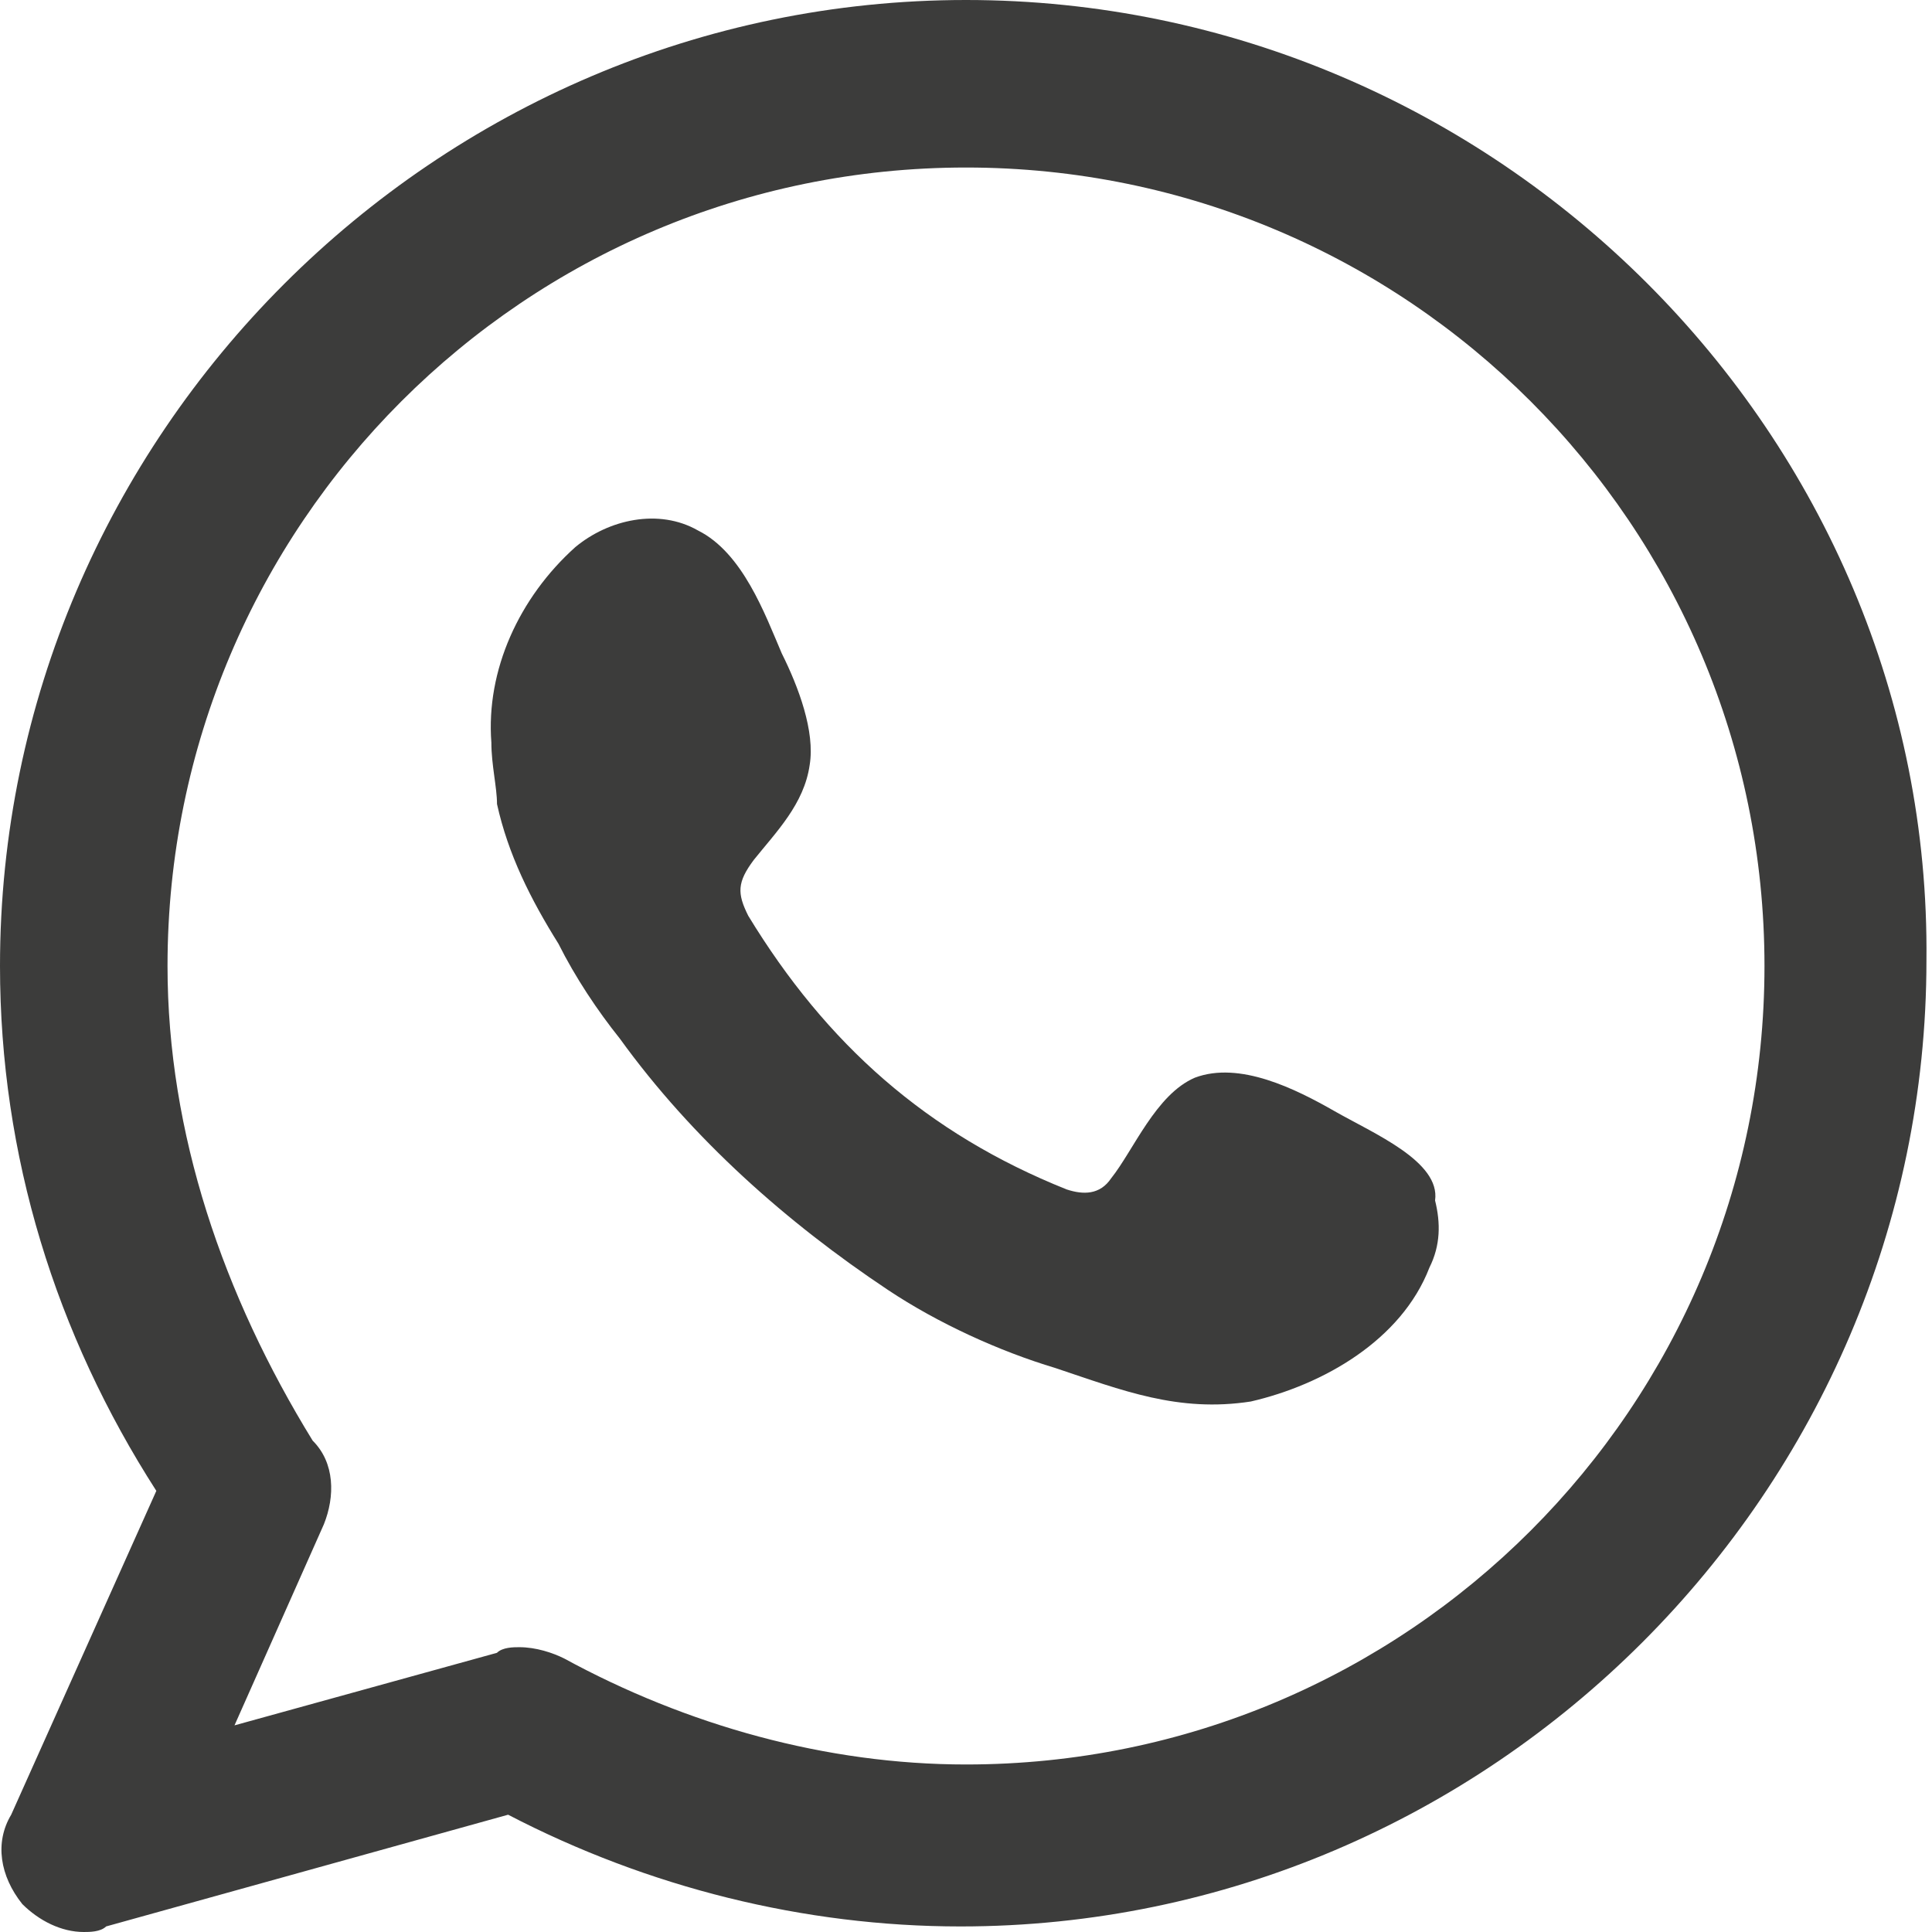
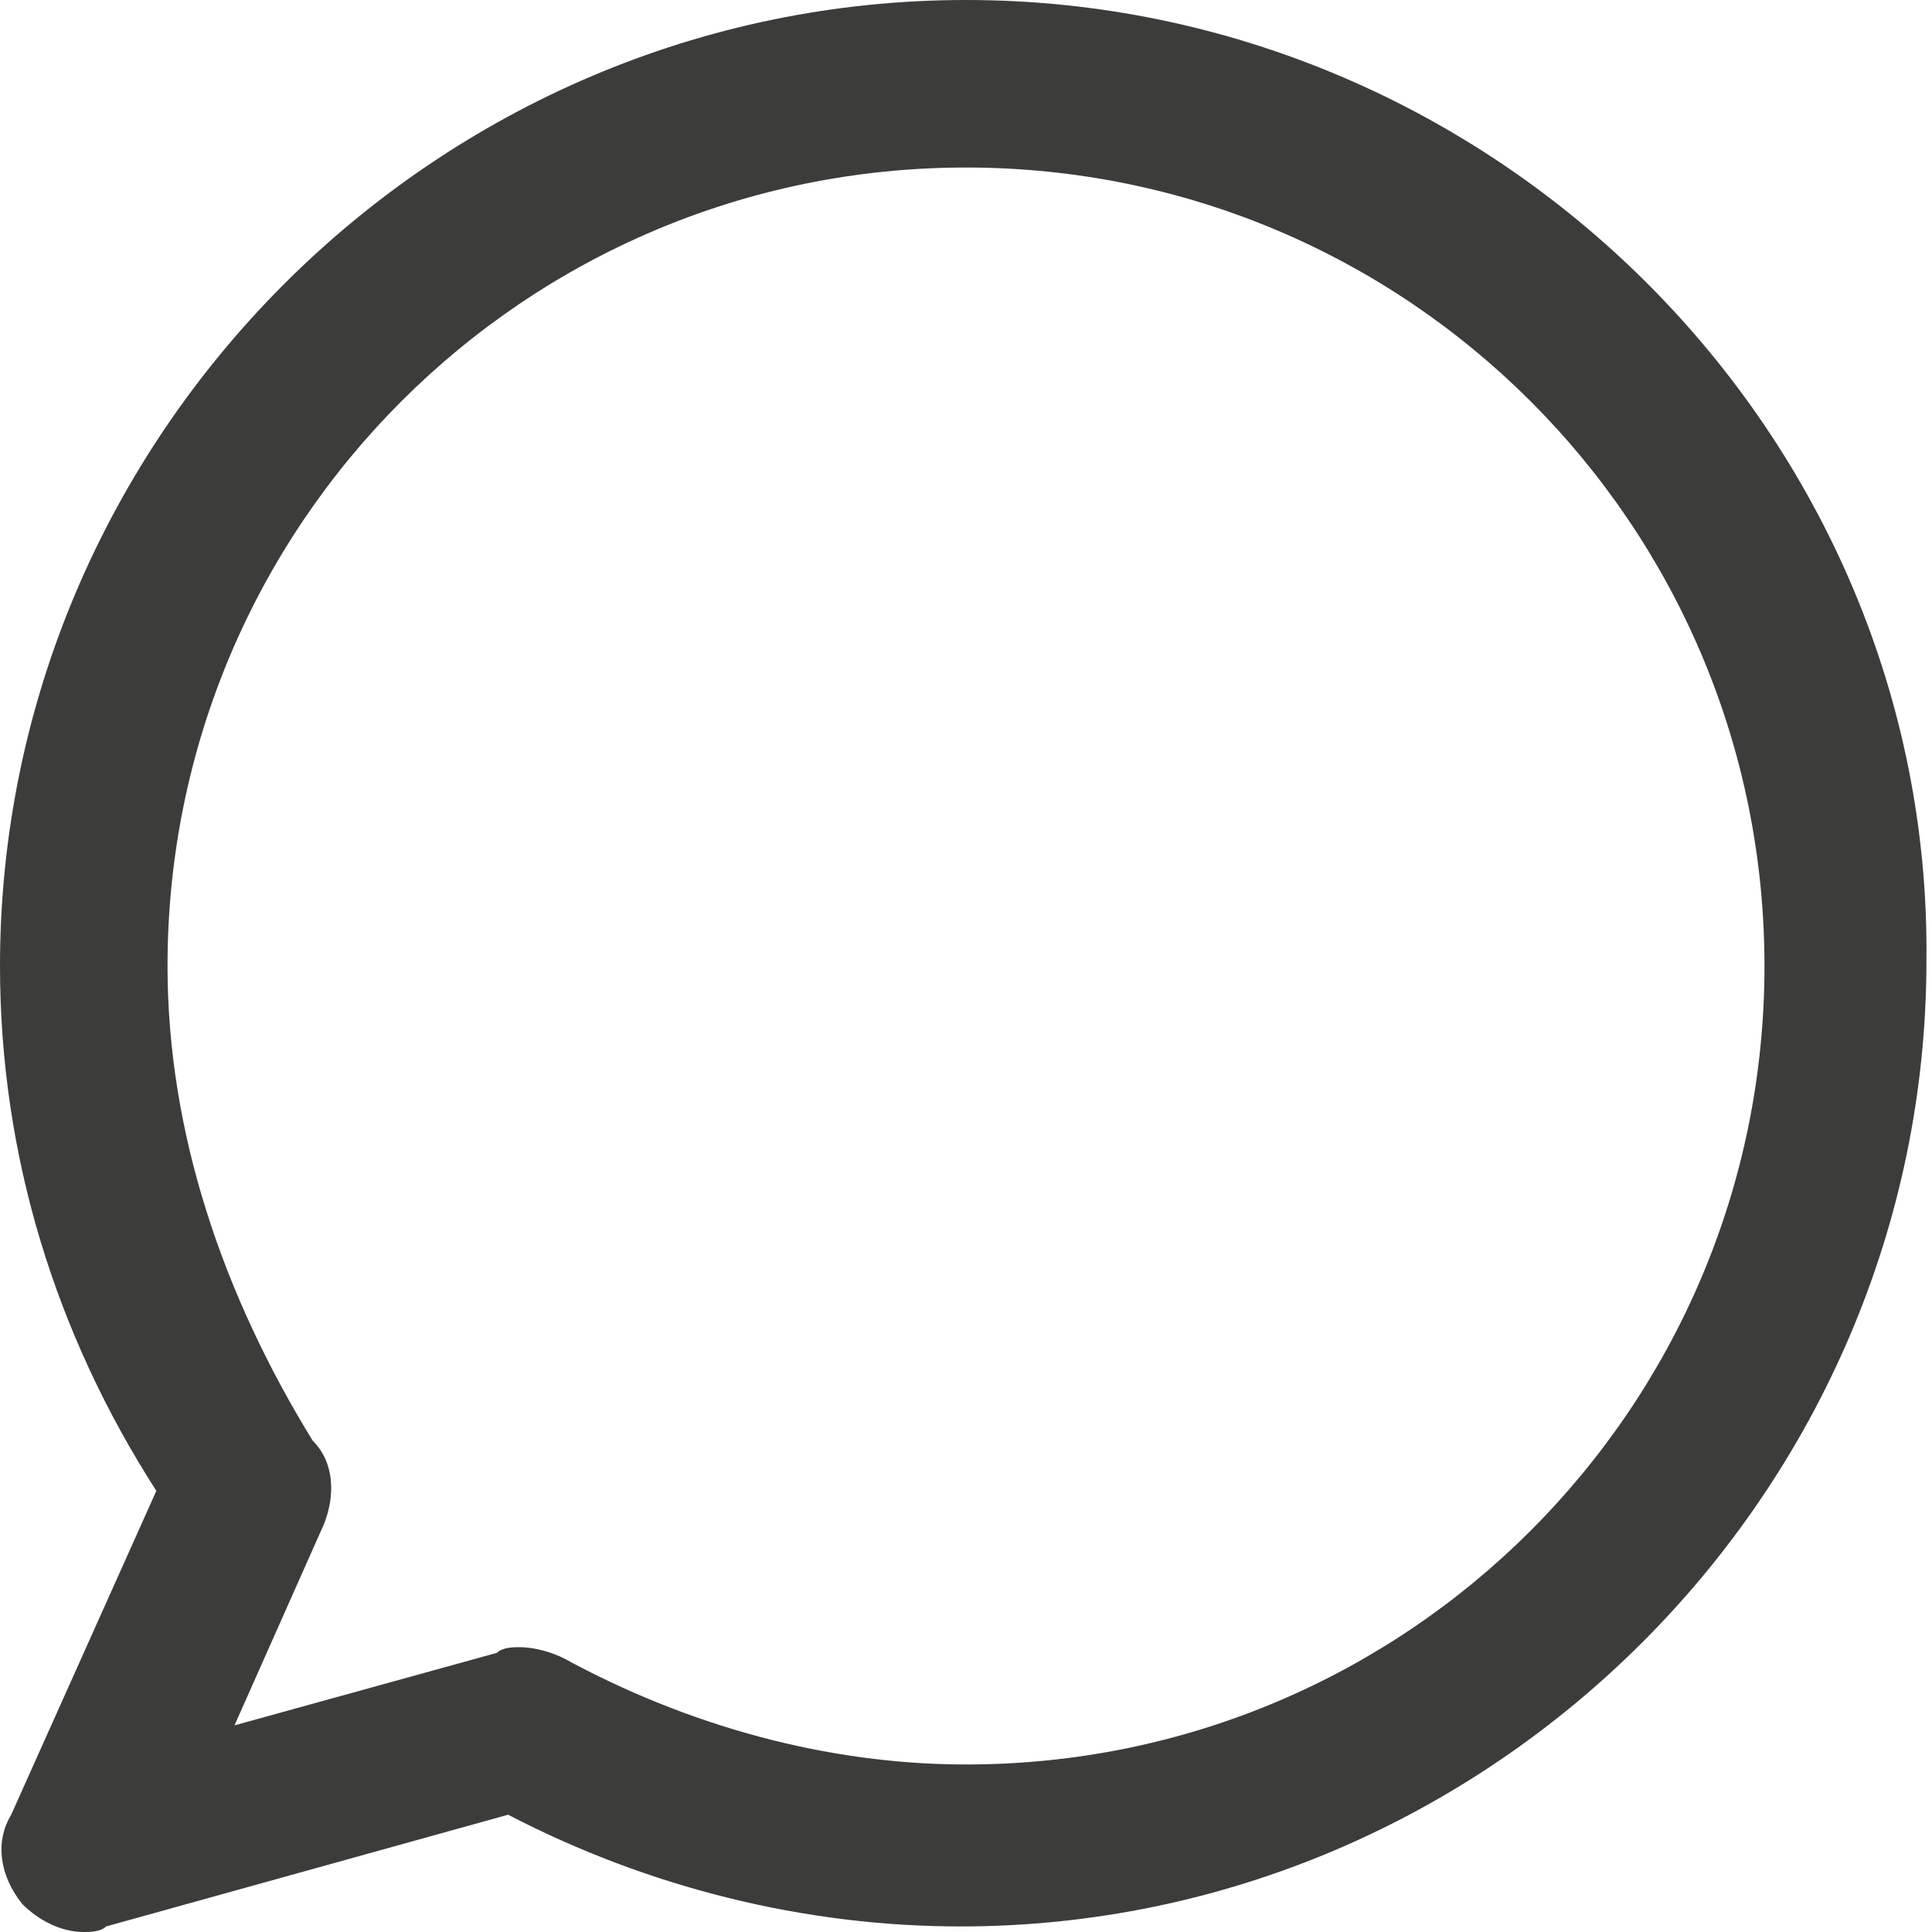
<svg xmlns="http://www.w3.org/2000/svg" width="24" height="24" viewBox="0 0 24 24" fill="none">
  <path fill-rule="evenodd" clip-rule="evenodd" d="M12 0C5.41 0 0 5.41 0 12C0 14.358 0.694 16.578 1.942 18.52L0.139 22.543C-0.069 22.89 0 23.306 0.277 23.653C0.486 23.861 0.763 24 1.04 24C1.11 24 1.249 24 1.318 23.931L6.312 22.543C8.046 23.445 9.988 23.931 11.931 23.931C18.52 23.931 23.931 18.52 23.931 11.931C24 5.41 18.59 0 12 0ZM12 21.919C10.266 21.919 8.532 21.433 7.006 20.601C6.867 20.532 6.659 20.462 6.451 20.462C6.381 20.462 6.243 20.462 6.173 20.532L2.913 21.433L4.023 18.936C4.162 18.59 4.162 18.173 3.884 17.896C2.775 16.093 2.081 14.081 2.081 12C2.081 6.52 6.52 2.081 12 2.081C17.48 2.081 21.919 6.52 21.919 12C21.919 17.48 17.48 21.919 12 21.919Z" fill="#3C3C3B" />
-   <path fill-rule="evenodd" clip-rule="evenodd" d="M16.578 13.803C16.093 13.526 15.399 13.179 14.844 13.387C14.358 13.595 14.081 14.289 13.804 14.636C13.665 14.844 13.457 14.844 13.249 14.775C11.515 14.081 10.266 12.971 9.295 11.376C9.156 11.098 9.156 10.96 9.364 10.682C9.642 10.335 9.989 9.988 10.058 9.503C10.127 9.087 9.919 8.532 9.711 8.116C9.503 7.63 9.226 6.867 8.671 6.59C8.185 6.312 7.561 6.451 7.145 6.798C6.451 7.422 6.035 8.324 6.104 9.225C6.104 9.503 6.174 9.78 6.174 9.988C6.312 10.613 6.59 11.168 6.937 11.723C7.145 12.139 7.422 12.555 7.7 12.902C8.601 14.15 9.78 15.191 11.029 16.023C11.653 16.439 12.416 16.786 13.11 16.994C13.942 17.272 14.636 17.549 15.538 17.41C16.439 17.202 17.41 16.647 17.757 15.746C17.896 15.468 17.896 15.191 17.827 14.913C17.896 14.428 17.064 14.081 16.578 13.803Z" fill="#3C3C3B" />
</svg>